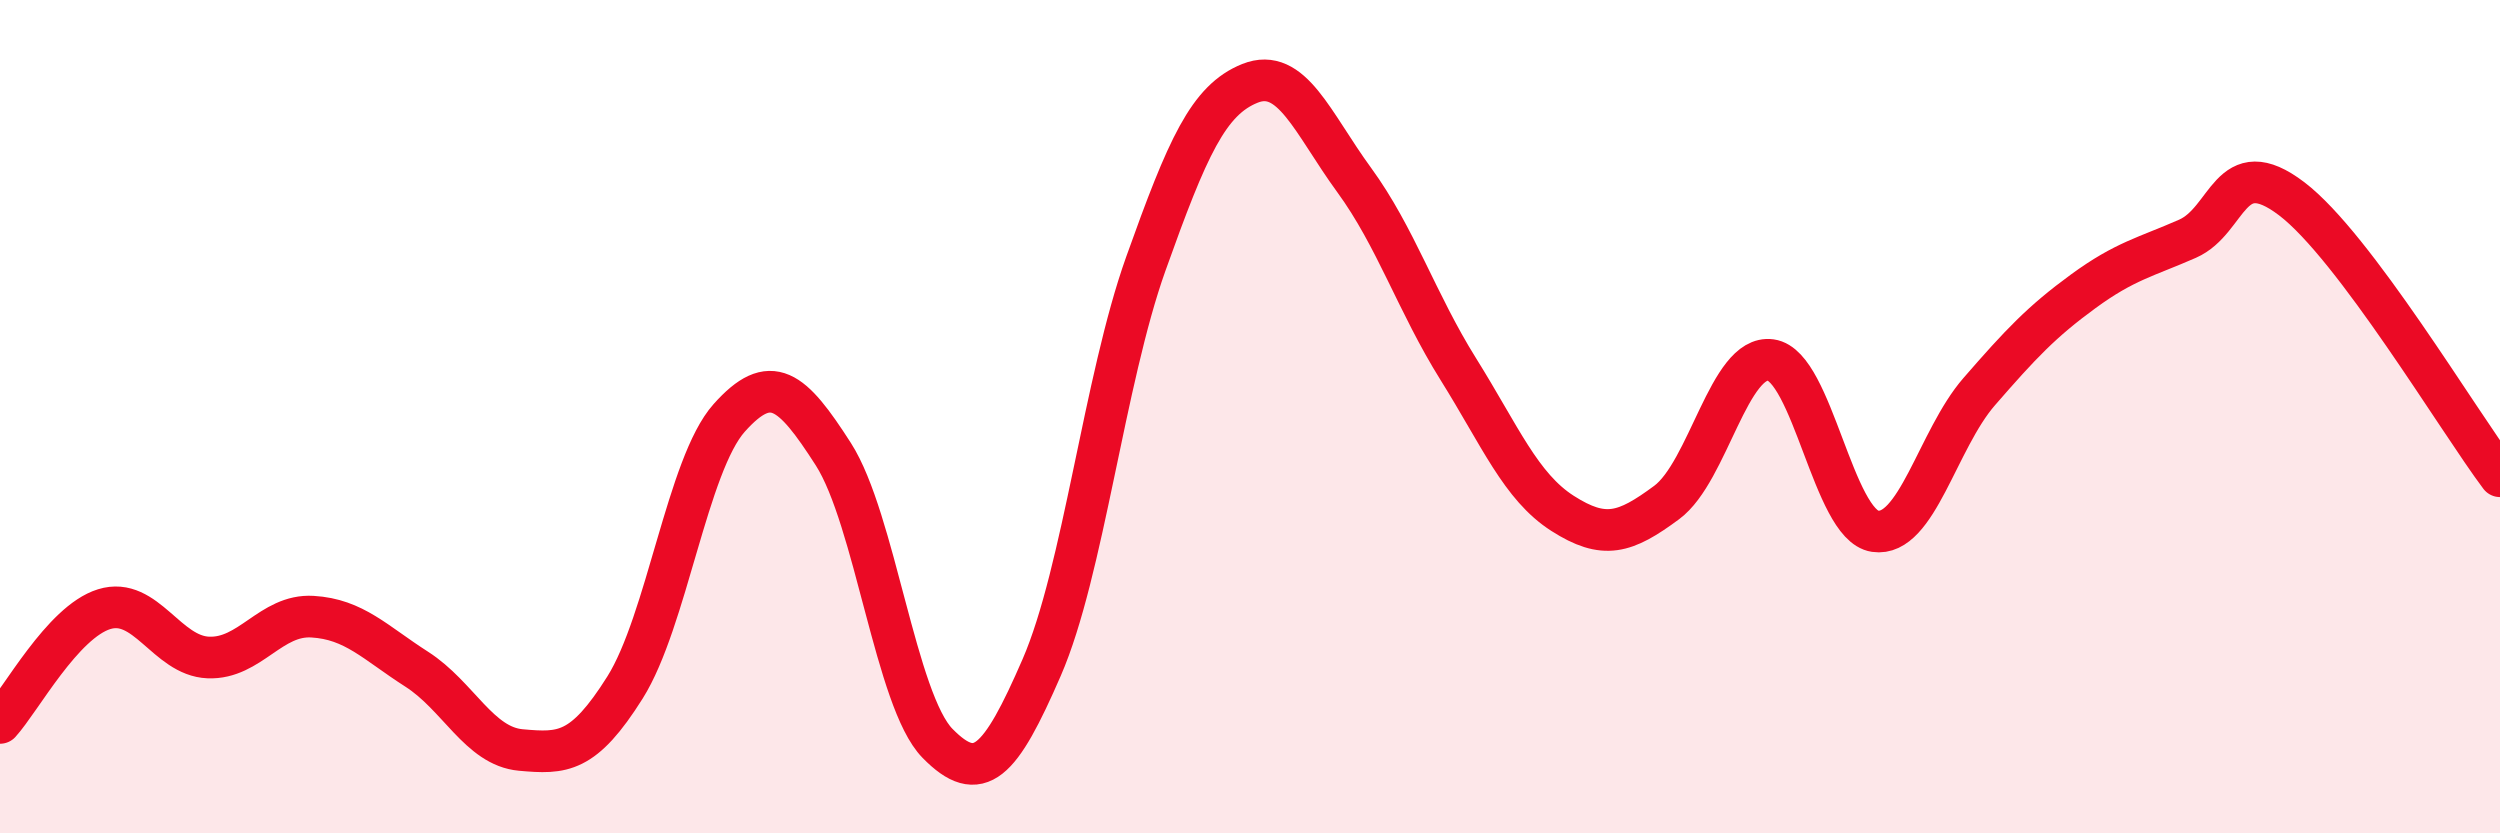
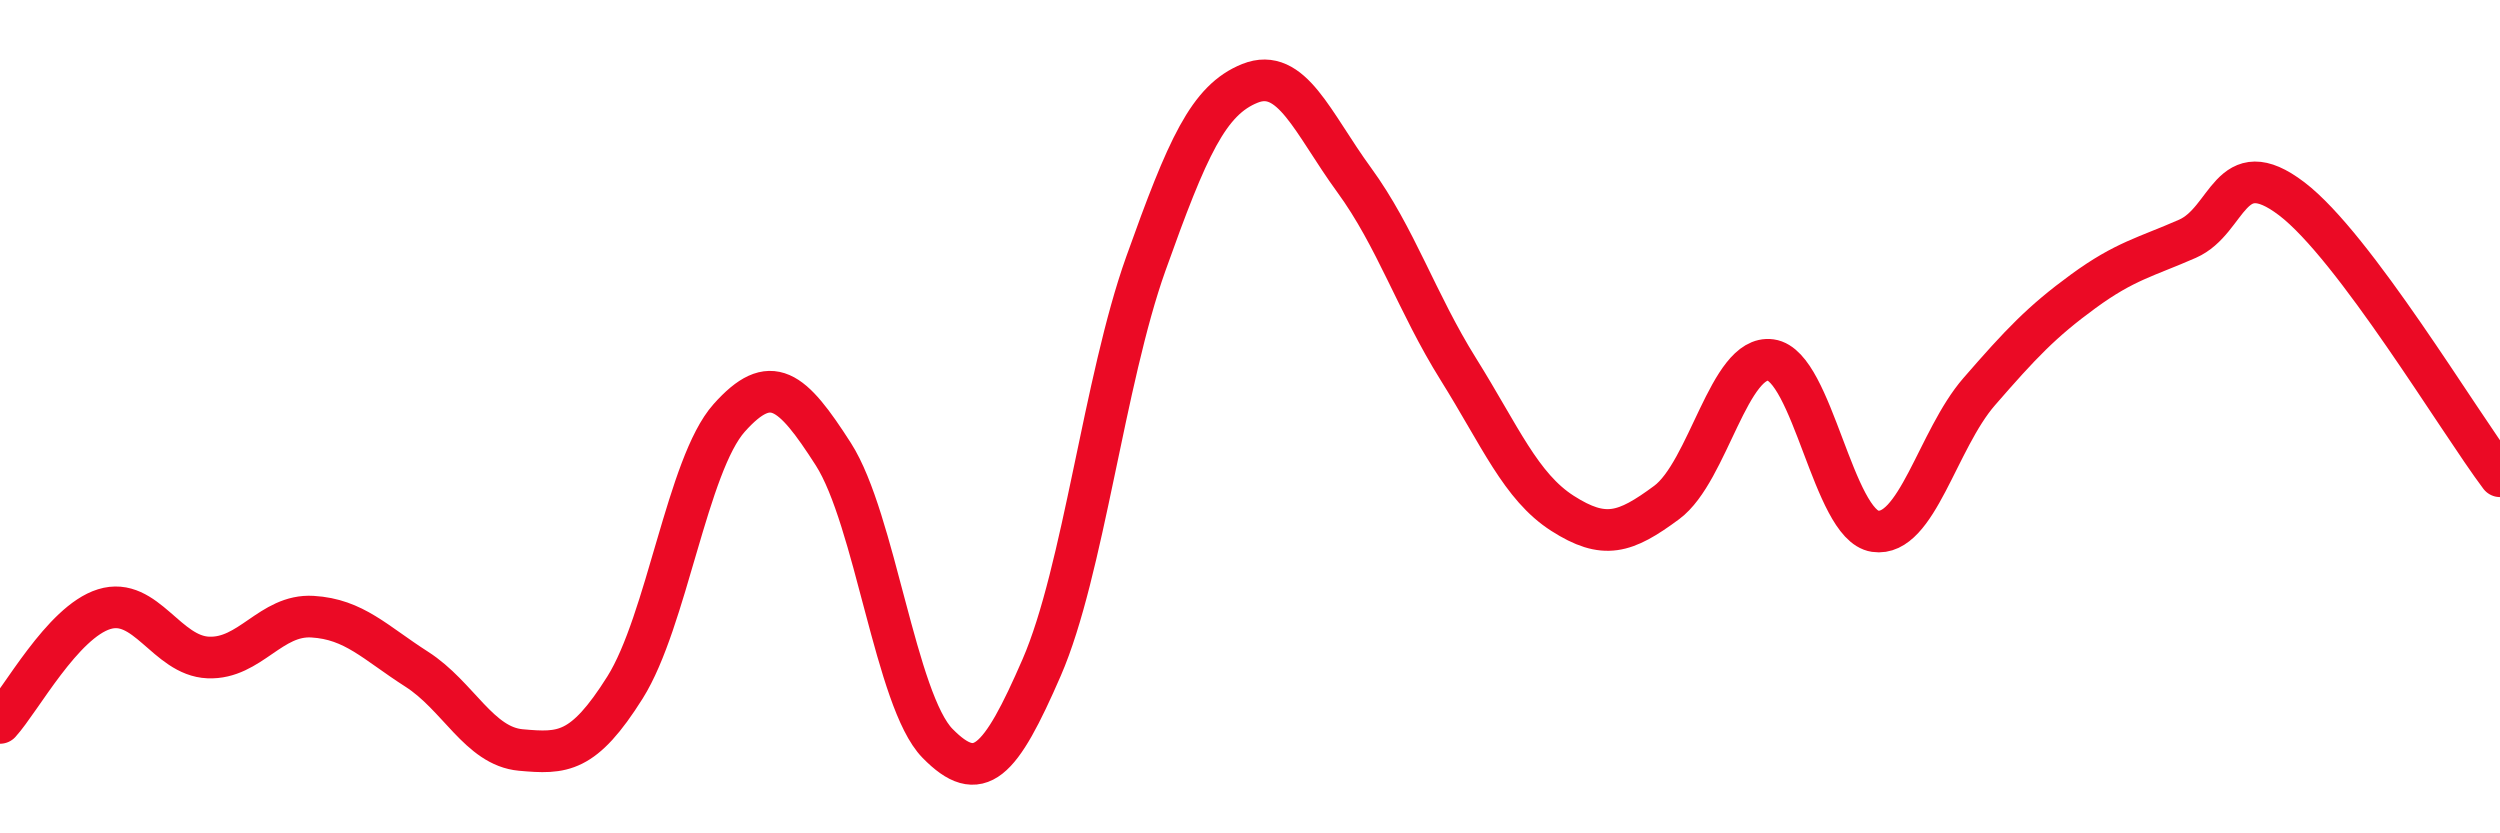
<svg xmlns="http://www.w3.org/2000/svg" width="60" height="20" viewBox="0 0 60 20">
-   <path d="M 0,17.35 C 0.5,16.8 1.5,14.93 2.5,14.62 C 3.5,14.31 4,15.74 5,15.78 C 6,15.82 6.5,14.74 7.5,14.8 C 8.5,14.86 9,15.42 10,16.06 C 11,16.7 11.5,17.91 12.5,18 C 13.5,18.09 14,18.09 15,16.5 C 16,14.91 16.5,11.15 17.5,10.03 C 18.5,8.91 19,9.34 20,10.9 C 21,12.46 21.5,16.82 22.5,17.84 C 23.5,18.86 24,18.32 25,16.02 C 26,13.72 26.5,9.13 27.5,6.33 C 28.5,3.53 29,2.4 30,2 C 31,1.6 31.5,2.95 32.5,4.32 C 33.5,5.69 34,7.26 35,8.86 C 36,10.46 36.5,11.68 37.5,12.32 C 38.5,12.96 39,12.8 40,12.06 C 41,11.32 41.5,8.5 42.5,8.64 C 43.5,8.78 44,12.6 45,12.75 C 46,12.9 46.5,10.55 47.5,9.4 C 48.5,8.25 49,7.72 50,6.99 C 51,6.26 51.5,6.17 52.5,5.73 C 53.5,5.29 53.5,3.63 55,4.77 C 56.5,5.91 59,10.1 60,11.43L60 20L0 20Z" fill="#EB0A25" opacity="0.1" stroke-linecap="round" stroke-linejoin="round" />
  <path d="M 0,17.35 C 0.5,16.8 1.5,14.93 2.5,14.62 C 3.5,14.31 4,15.74 5,15.78 C 6,15.82 6.5,14.74 7.5,14.8 C 8.5,14.86 9,15.42 10,16.06 C 11,16.7 11.5,17.91 12.5,18 C 13.5,18.09 14,18.09 15,16.5 C 16,14.91 16.5,11.15 17.5,10.03 C 18.5,8.91 19,9.34 20,10.9 C 21,12.46 21.5,16.82 22.5,17.84 C 23.5,18.86 24,18.32 25,16.02 C 26,13.72 26.5,9.13 27.5,6.33 C 28.5,3.53 29,2.4 30,2 C 31,1.6 31.5,2.95 32.5,4.32 C 33.5,5.69 34,7.26 35,8.86 C 36,10.46 36.5,11.68 37.5,12.32 C 38.5,12.96 39,12.8 40,12.06 C 41,11.32 41.5,8.5 42.5,8.64 C 43.5,8.78 44,12.6 45,12.75 C 46,12.9 46.5,10.55 47.5,9.4 C 48.5,8.25 49,7.72 50,6.99 C 51,6.26 51.5,6.17 52.5,5.73 C 53.5,5.29 53.5,3.63 55,4.77 C 56.5,5.91 59,10.1 60,11.43" stroke="#EB0A25" stroke-width="1" fill="none" stroke-linecap="round" stroke-linejoin="round" />
</svg>